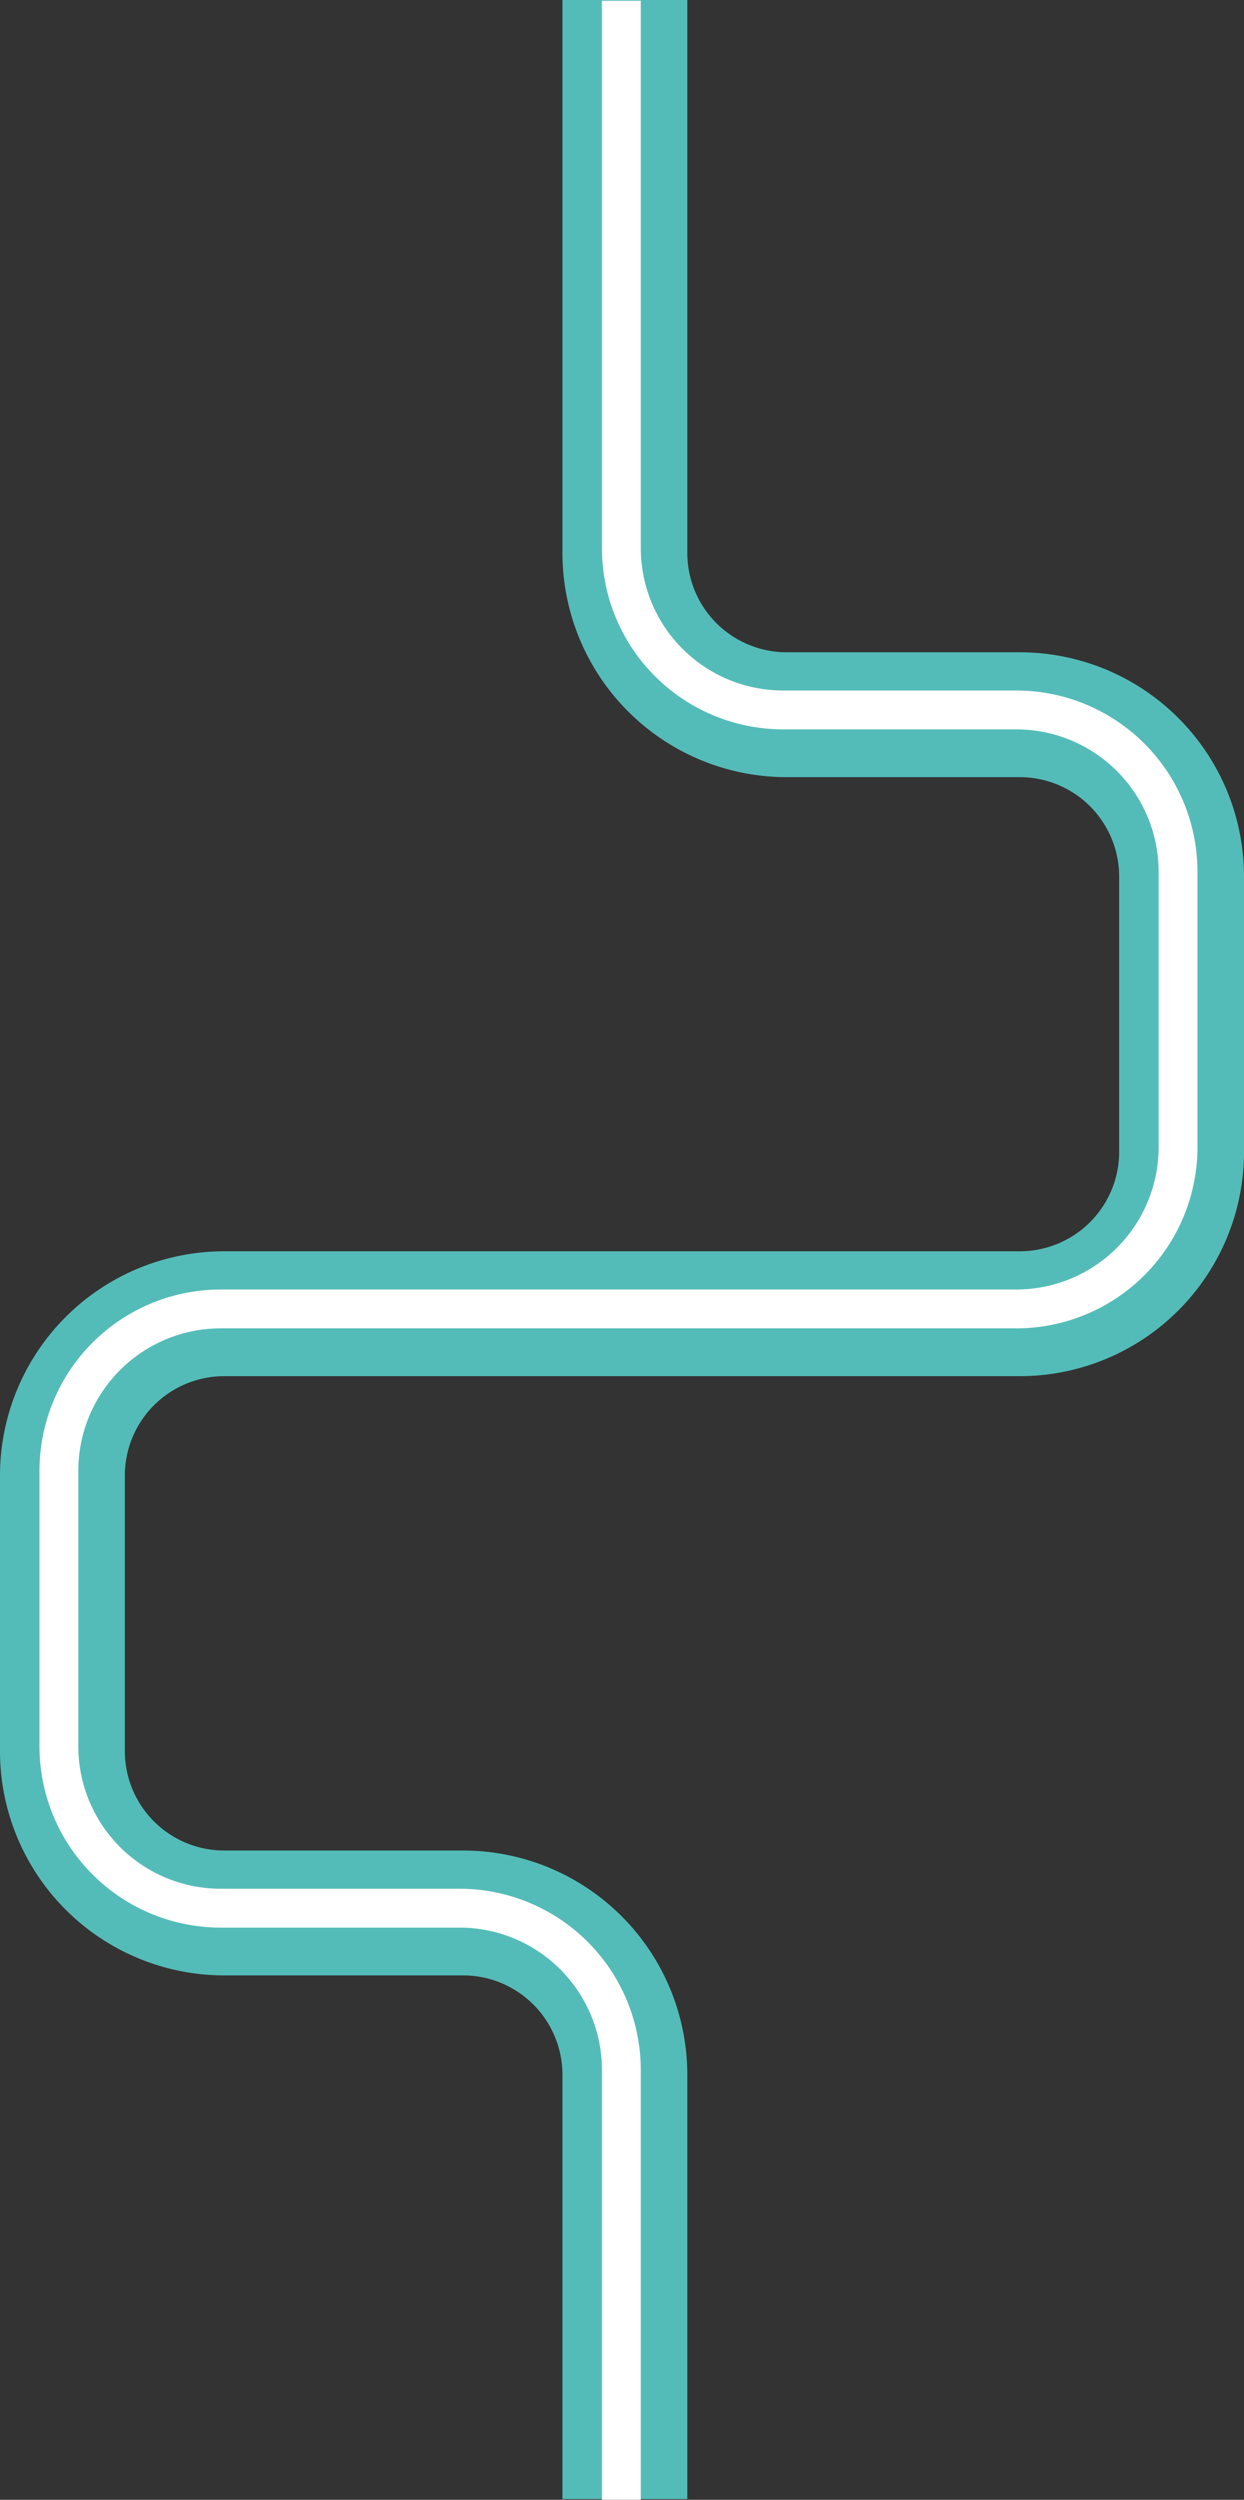
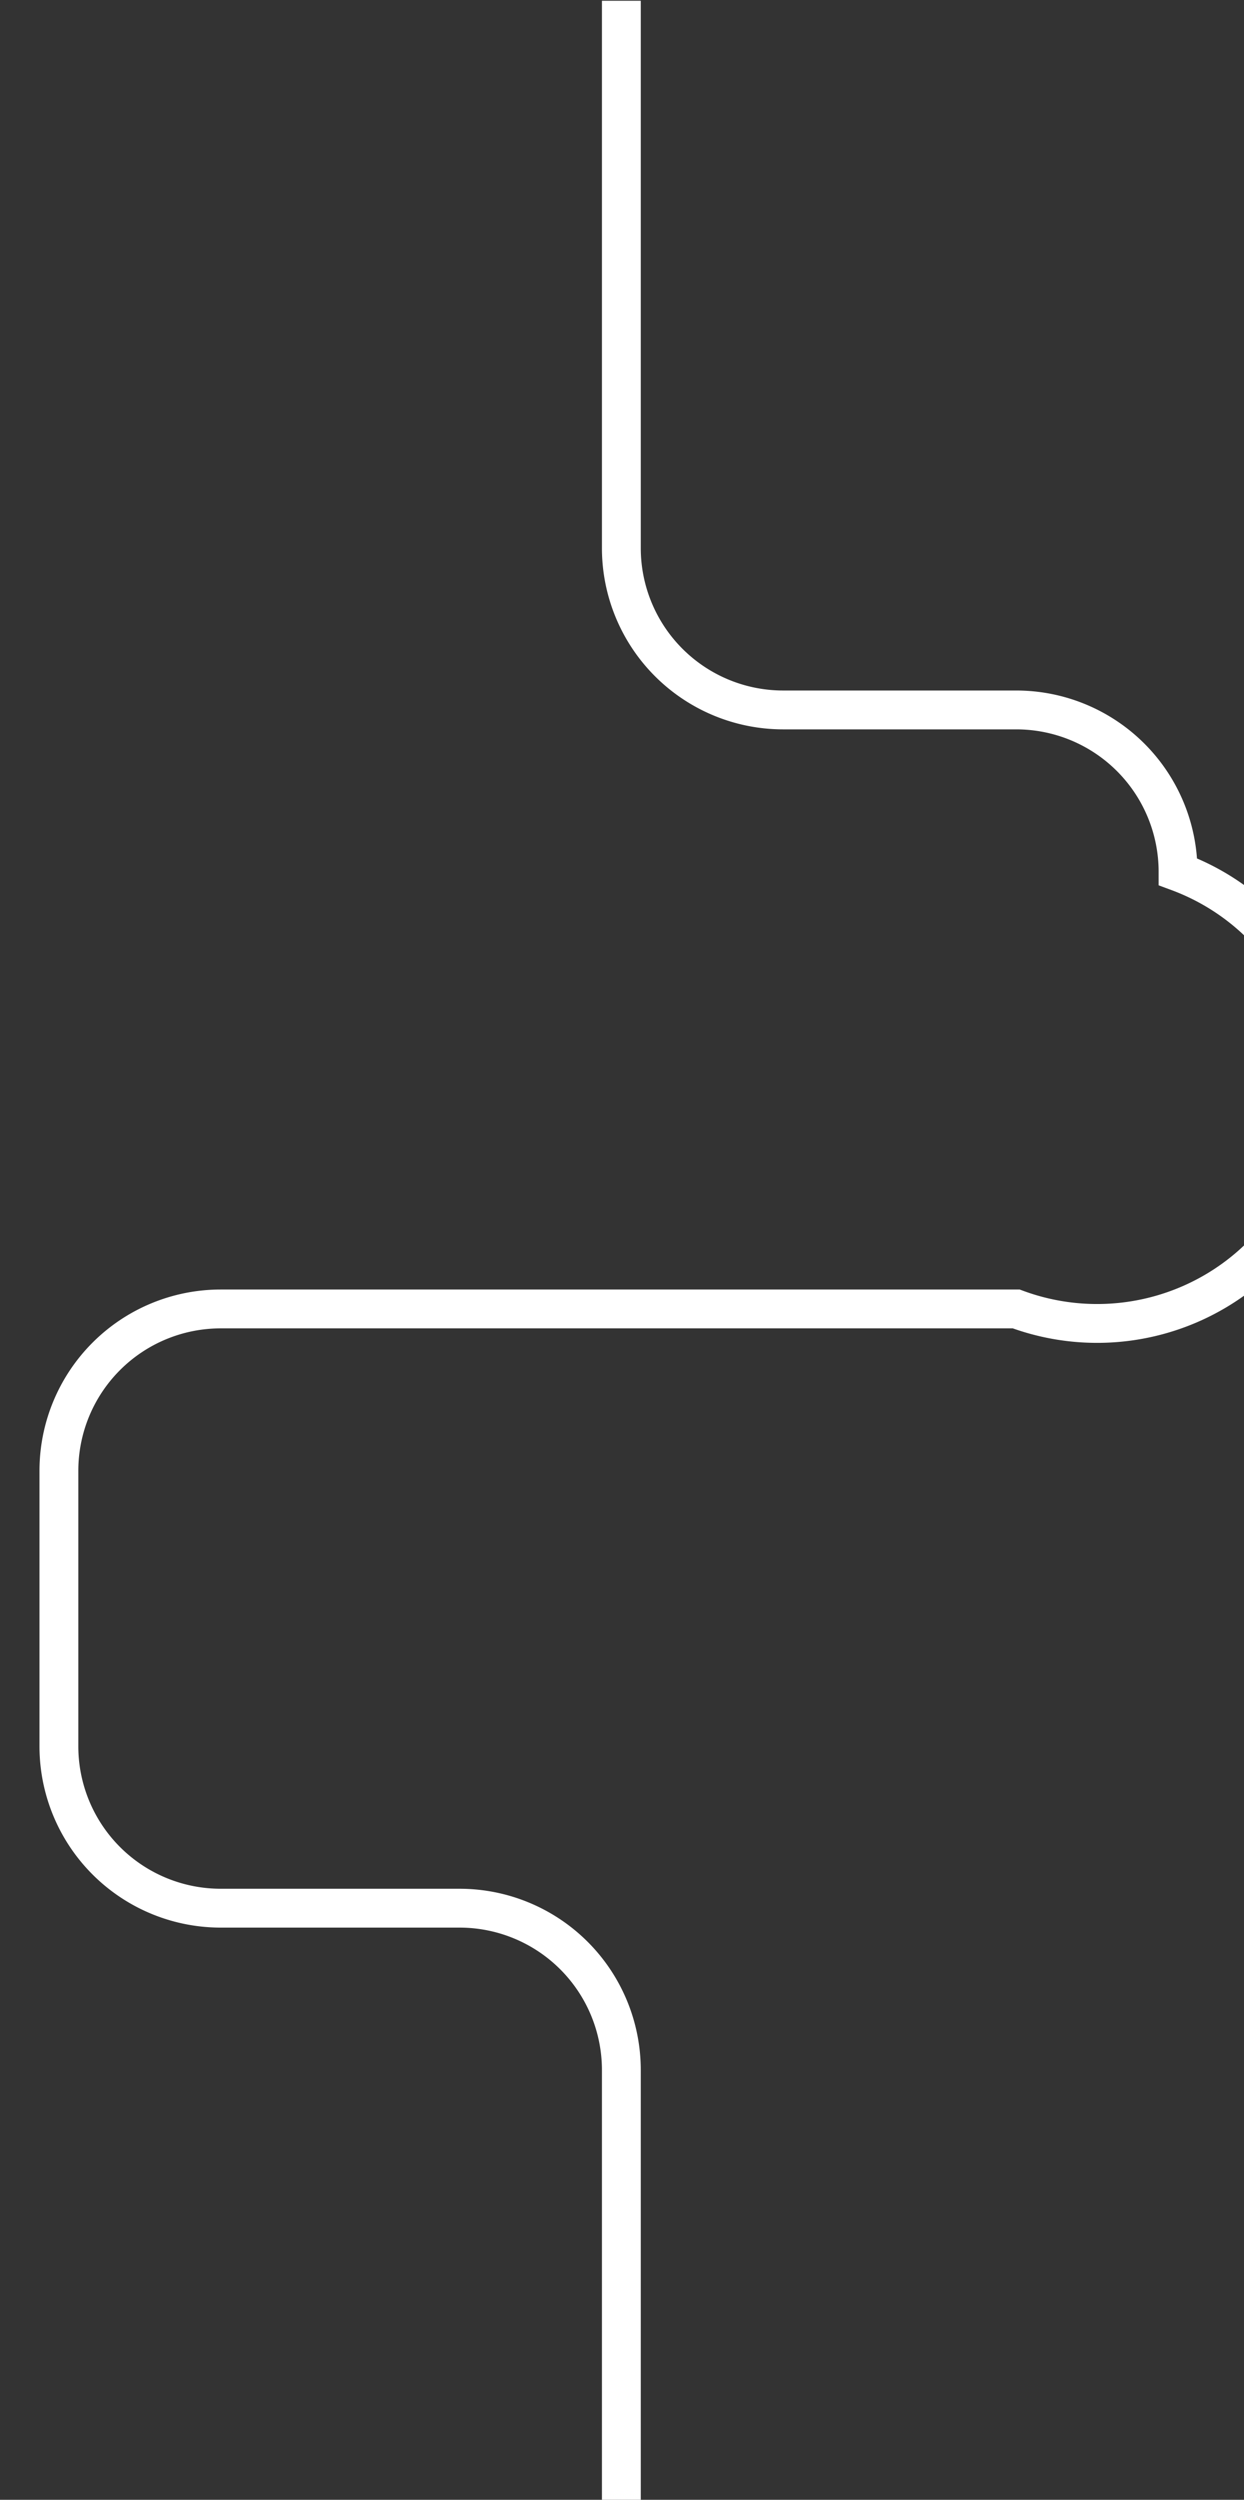
<svg xmlns="http://www.w3.org/2000/svg" width="448.388" height="900.834" viewBox="0 0 448.388 900.834">
  <rect x="0" y="0" width="448.388" height="900.834" fill="#333333" stroke="none" />
  <g id="Group_263" data-name="Group 263" transform="translate(-374.112 0.556)">
-     <path id="Path_391" data-name="Path 391" d="M599.343-.556V198.671A58.328,58.328,0,0,0,657.671,257h84A58.329,58.329,0,0,1,800,315.329v99.2a58.328,58.328,0,0,1-58.329,58.328H454.941a58.329,58.329,0,0,0-58.329,58.329V630.47A58.329,58.329,0,0,0,454.941,688.8h86.073a58.328,58.328,0,0,1,58.329,58.328V900" fill="none" stroke="#54bcb8" stroke-miterlimit="10" stroke-width="45" />
-     <path id="Path_392" data-name="Path 392" d="M598.074-.278V196.949A58.328,58.328,0,0,0,656.4,255.278h84a58.329,58.329,0,0,1,58.329,58.329v99.2A58.329,58.329,0,0,1,740.4,471.135H453.672a58.329,58.329,0,0,0-58.329,58.329v99.284a58.328,58.328,0,0,0,58.329,58.328h86.073a58.329,58.329,0,0,1,58.329,58.329V900.278" fill="none" stroke="#fff" stroke-miterlimit="10" stroke-width="14" />
+     <path id="Path_392" data-name="Path 392" d="M598.074-.278V196.949A58.328,58.328,0,0,0,656.4,255.278h84a58.329,58.329,0,0,1,58.329,58.329A58.329,58.329,0,0,1,740.4,471.135H453.672a58.329,58.329,0,0,0-58.329,58.329v99.284a58.328,58.328,0,0,0,58.329,58.328h86.073a58.329,58.329,0,0,1,58.329,58.329V900.278" fill="none" stroke="#fff" stroke-miterlimit="10" stroke-width="14" />
  </g>
</svg>